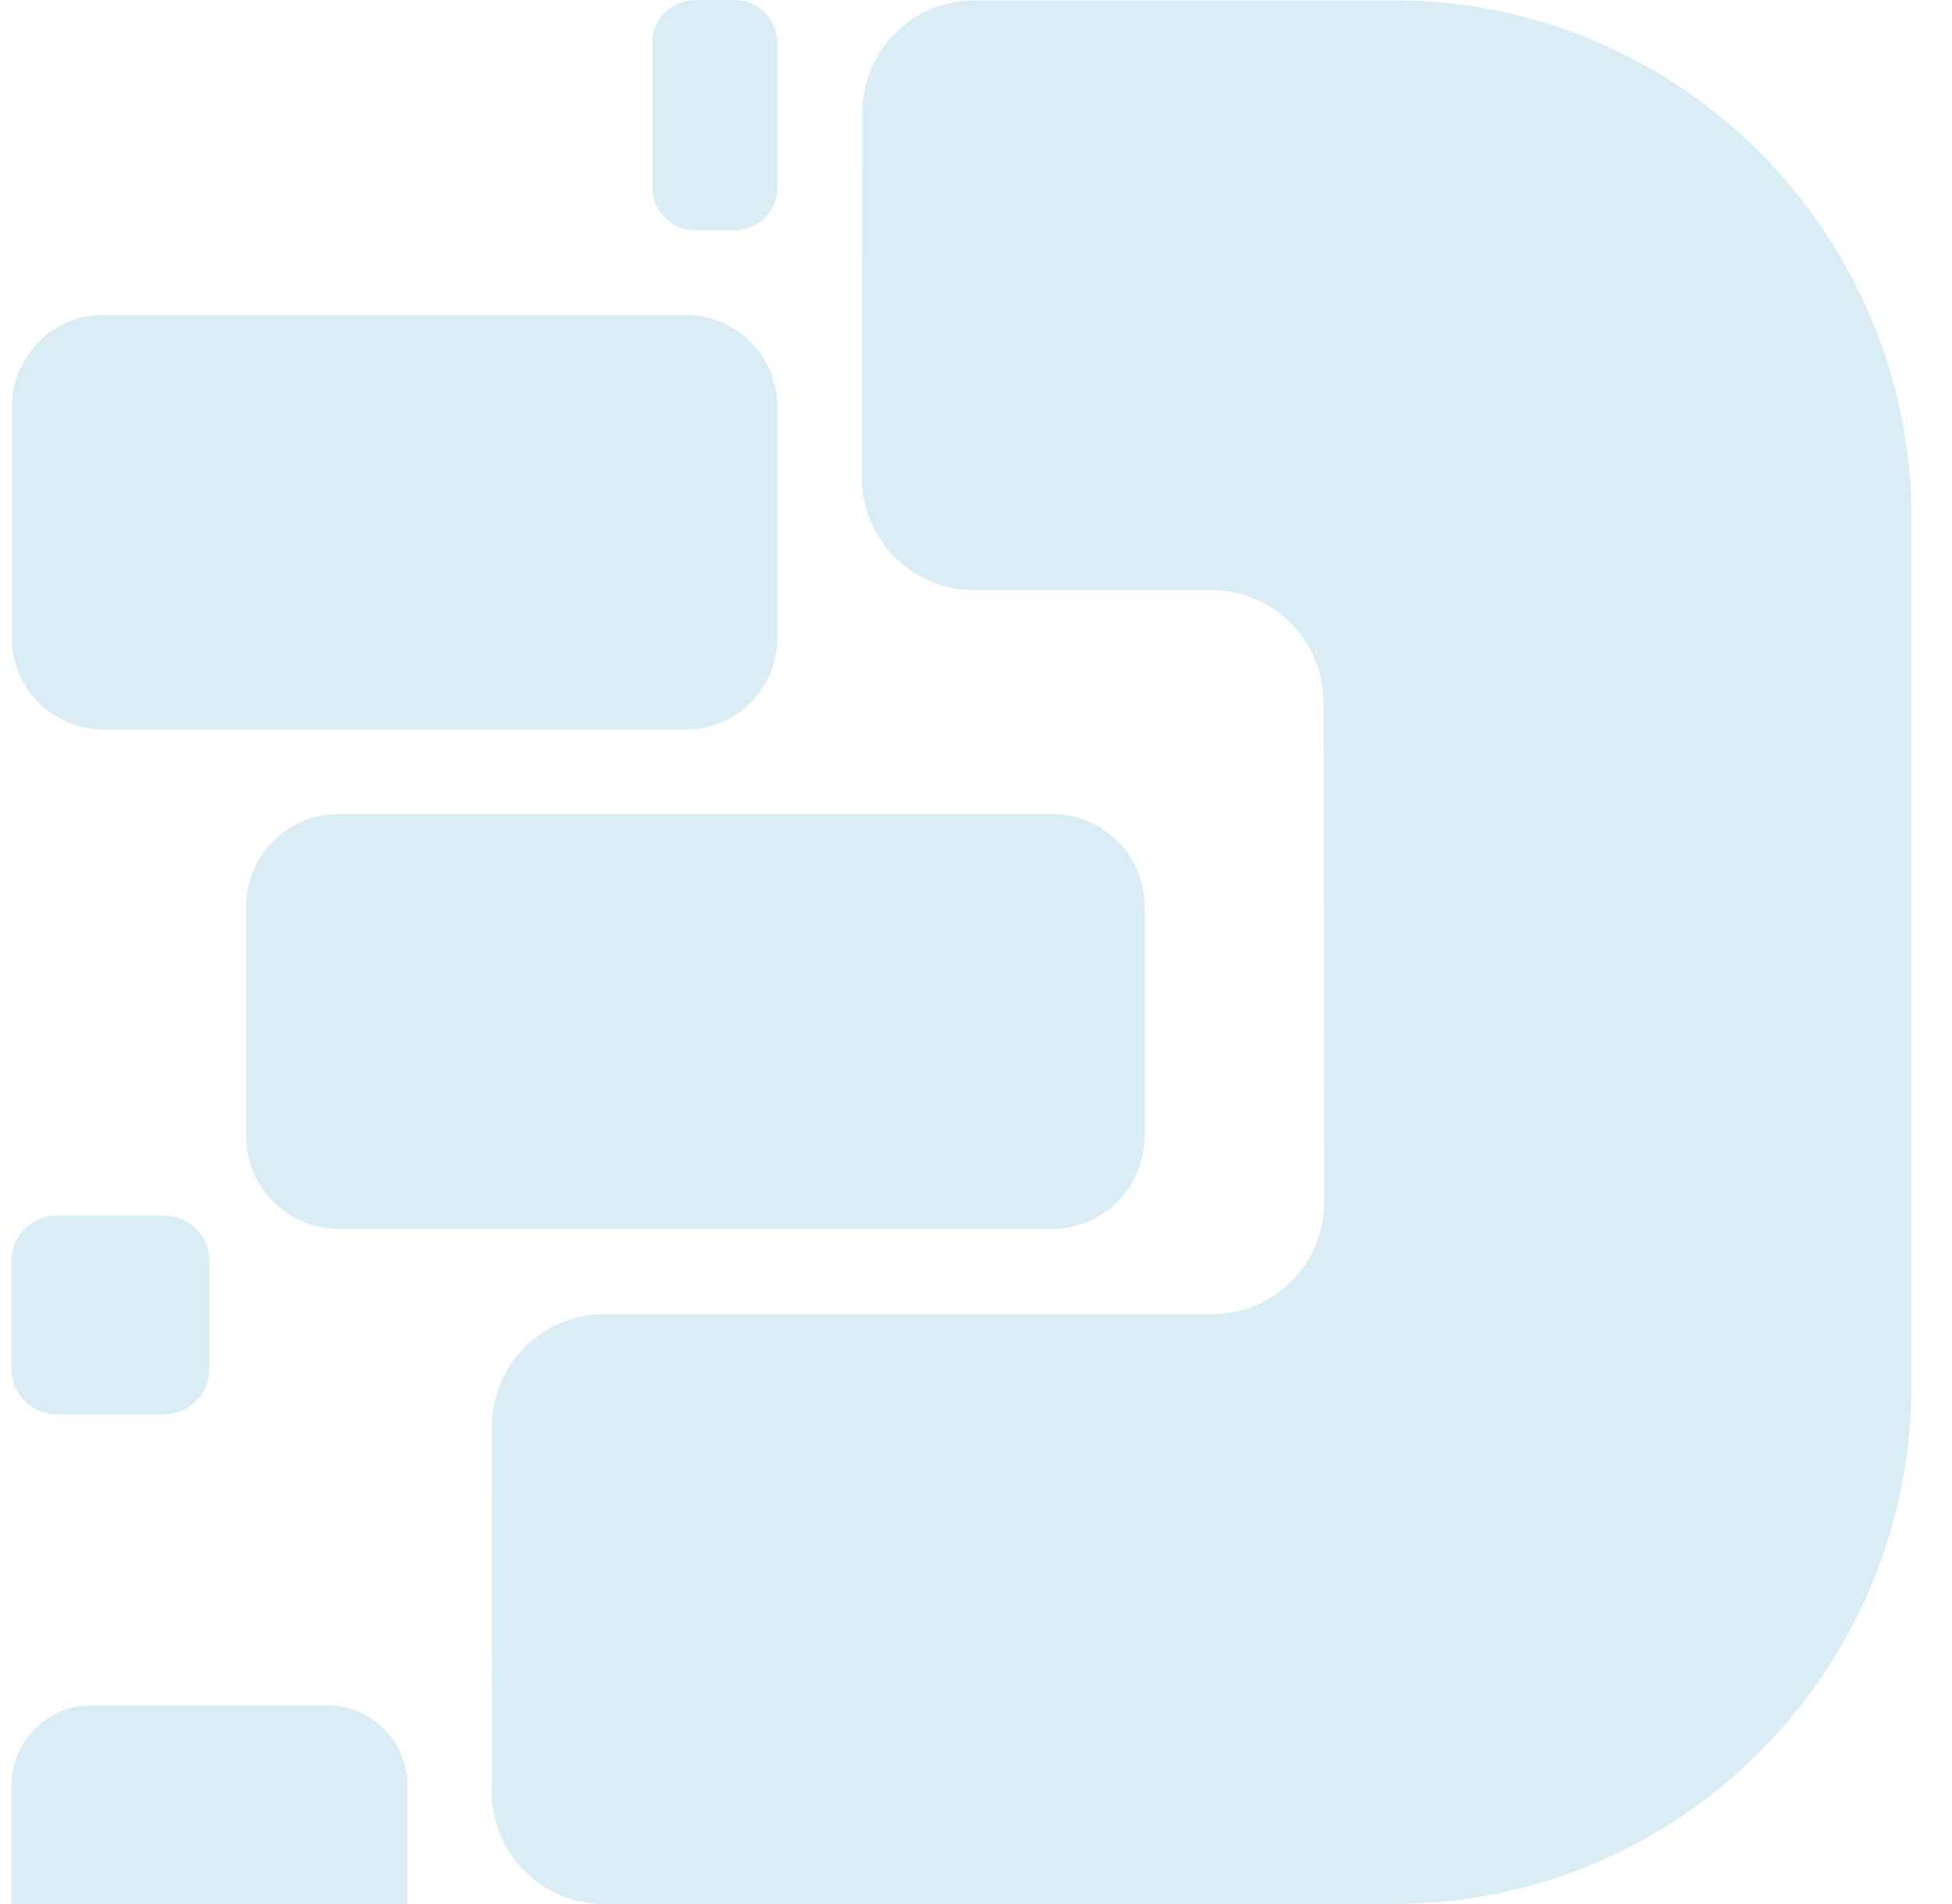
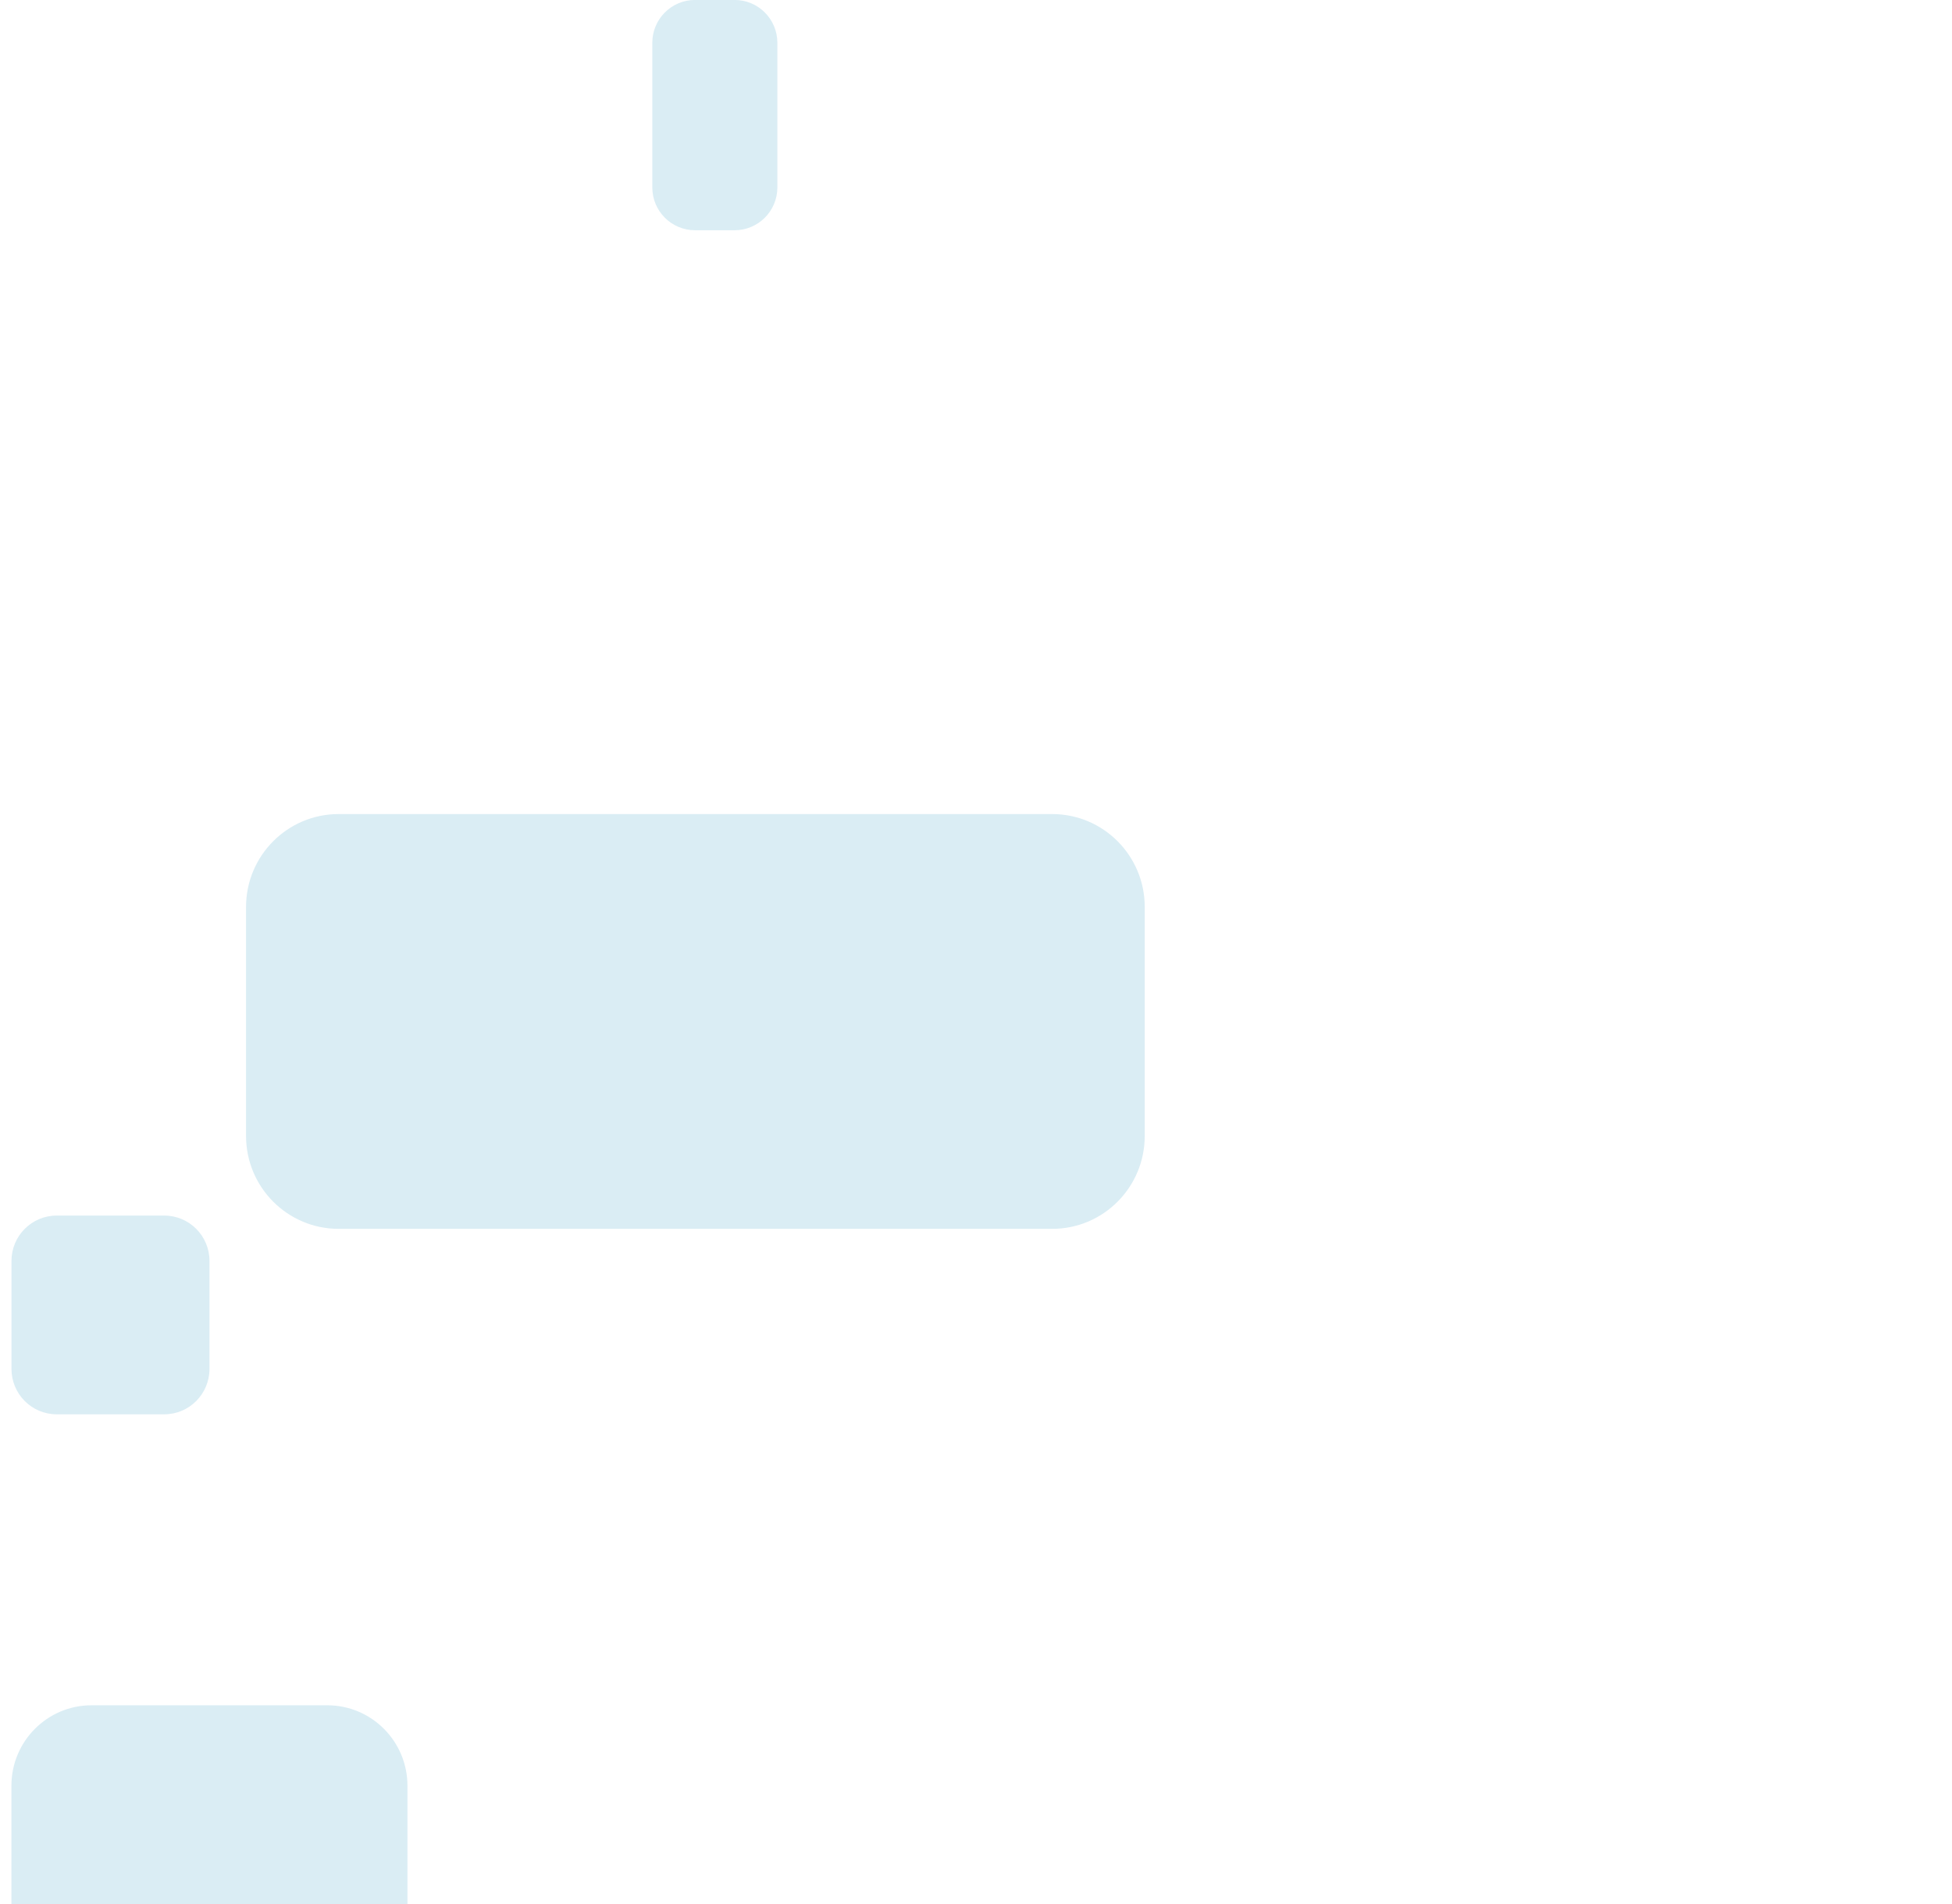
<svg xmlns="http://www.w3.org/2000/svg" width="41" height="40" viewBox="0 0 41 40" fill="none">
  <g clip-path="url(#clip0_62_3942)">
-     <path d="M2.175 15.328L14.403 15.328C15.466 15.328 16.328 14.463 16.328 13.395V8.547C16.328 7.479 15.466 6.614 14.403 6.614L2.175 6.614C1.111 6.614 0.249 7.479 0.249 8.547V13.395C0.249 14.463 1.111 15.328 2.175 15.328Z" fill="#DAEDF4" />
    <path d="M14.598 4.837H15.43C15.926 4.837 16.328 4.434 16.328 3.937V0.9C16.328 0.402 15.926 -0.001 15.43 -0.001H14.598C14.103 -0.001 13.701 0.402 13.701 0.9V3.937C13.701 4.434 14.103 4.837 14.598 4.837Z" fill="#DAEDF4" />
    <path d="M7.113 25.816L22.1 25.816C23.174 25.816 24.044 24.942 24.044 23.864V19.053C24.044 17.976 23.174 17.102 22.1 17.102H7.113C6.039 17.102 5.168 17.976 5.168 19.053V23.864C5.168 24.942 6.039 25.816 7.113 25.816Z" fill="#DAEDF4" />
    <path d="M4.4 28.758V26.49C4.4 25.964 3.975 25.537 3.45 25.537H1.191C0.666 25.537 0.241 25.964 0.241 26.49V28.758C0.241 29.285 0.666 29.712 1.191 29.712H3.45C3.975 29.712 4.4 29.285 4.4 28.758Z" fill="#DAEDF4" />
    <path d="M0.24 40V37.514C0.24 36.582 0.993 35.825 1.922 35.825H6.875C7.804 35.825 8.558 36.582 8.558 37.514V40H0.24Z" fill="#DAEDF4" />
-     <path d="M40.151 10.925V29.08C40.151 35.111 35.28 40 29.272 40H12.68C11.379 40 10.326 38.94 10.326 37.635L10.332 29.97C10.332 28.666 11.388 27.609 12.686 27.609H25.461C26.764 27.609 27.817 26.547 27.815 25.242L27.798 14.756C27.796 13.453 26.743 12.397 25.444 12.397H20.457C19.157 12.397 18.101 11.338 18.104 10.03L18.112 2.365C18.112 1.062 19.168 0.006 20.466 0.006H29.274C35.282 0.006 40.153 4.895 40.153 10.927L40.151 10.925Z" fill="#DAEDF4" />
  </g>
  <defs>
    <clipPath id="clip0_62_3942">
      <rect width="39.91" height="40" fill="white" transform="translate(0.24)" />
    </clipPath>
  </defs>
</svg>